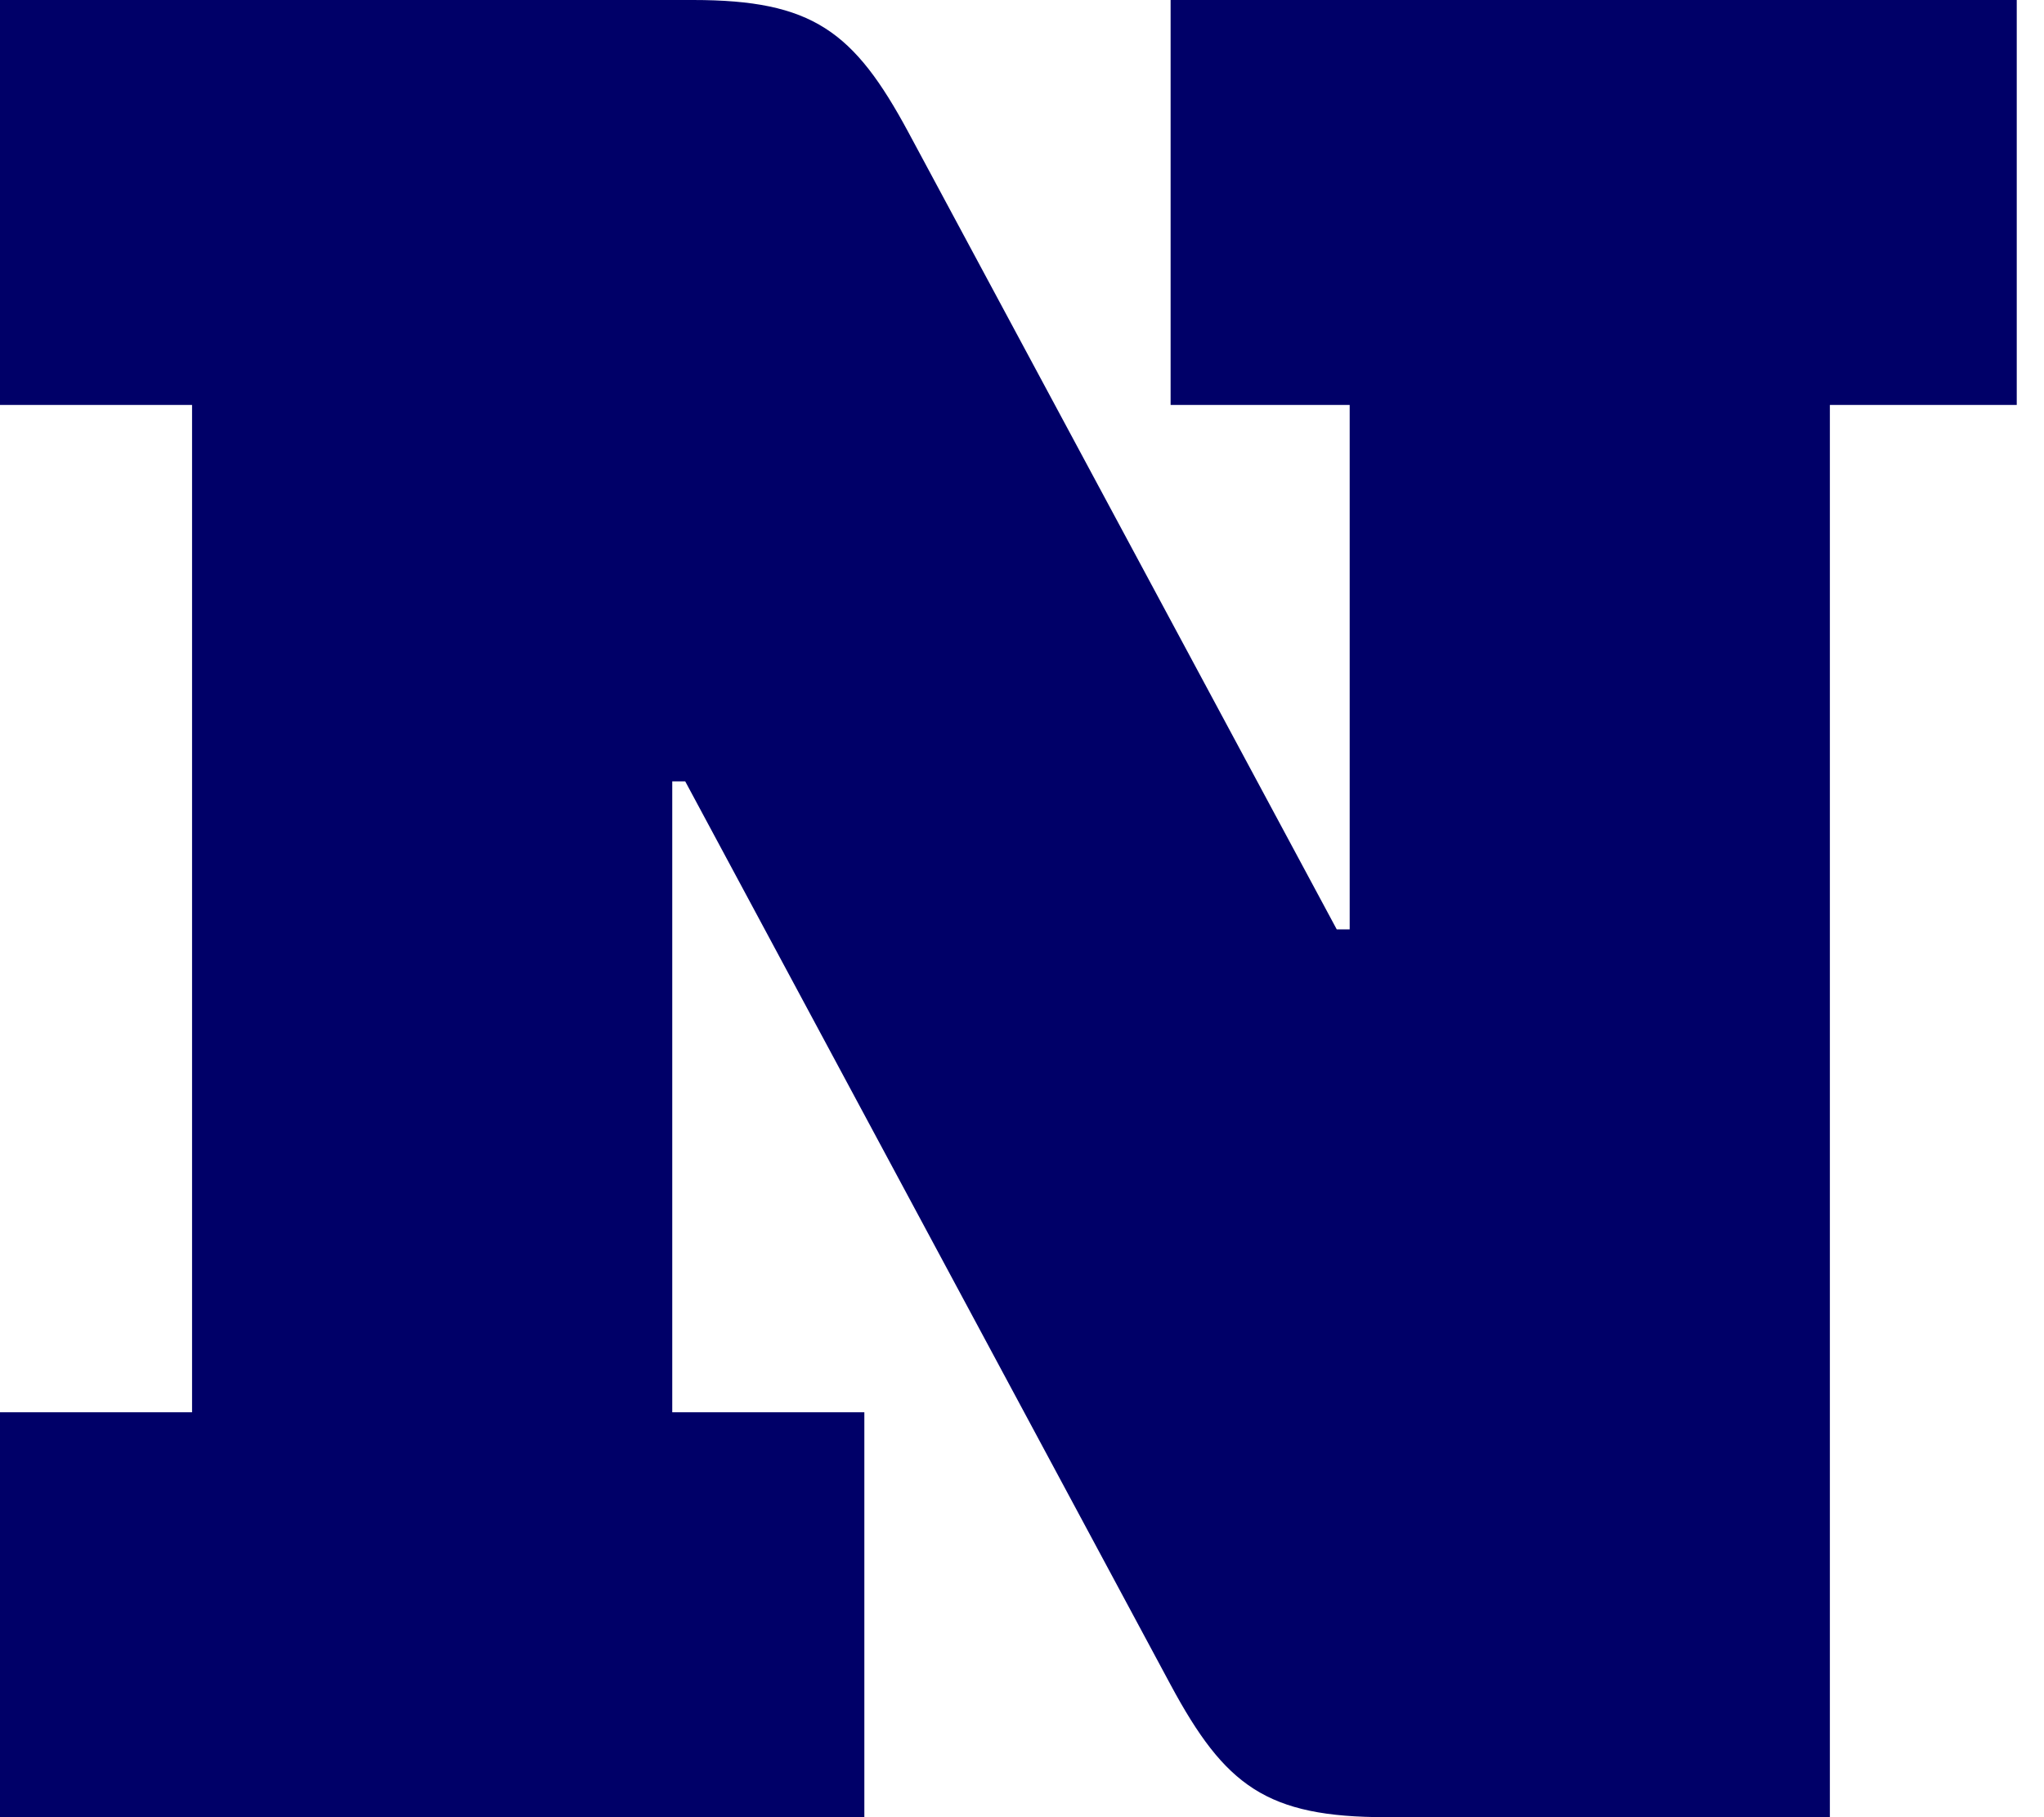
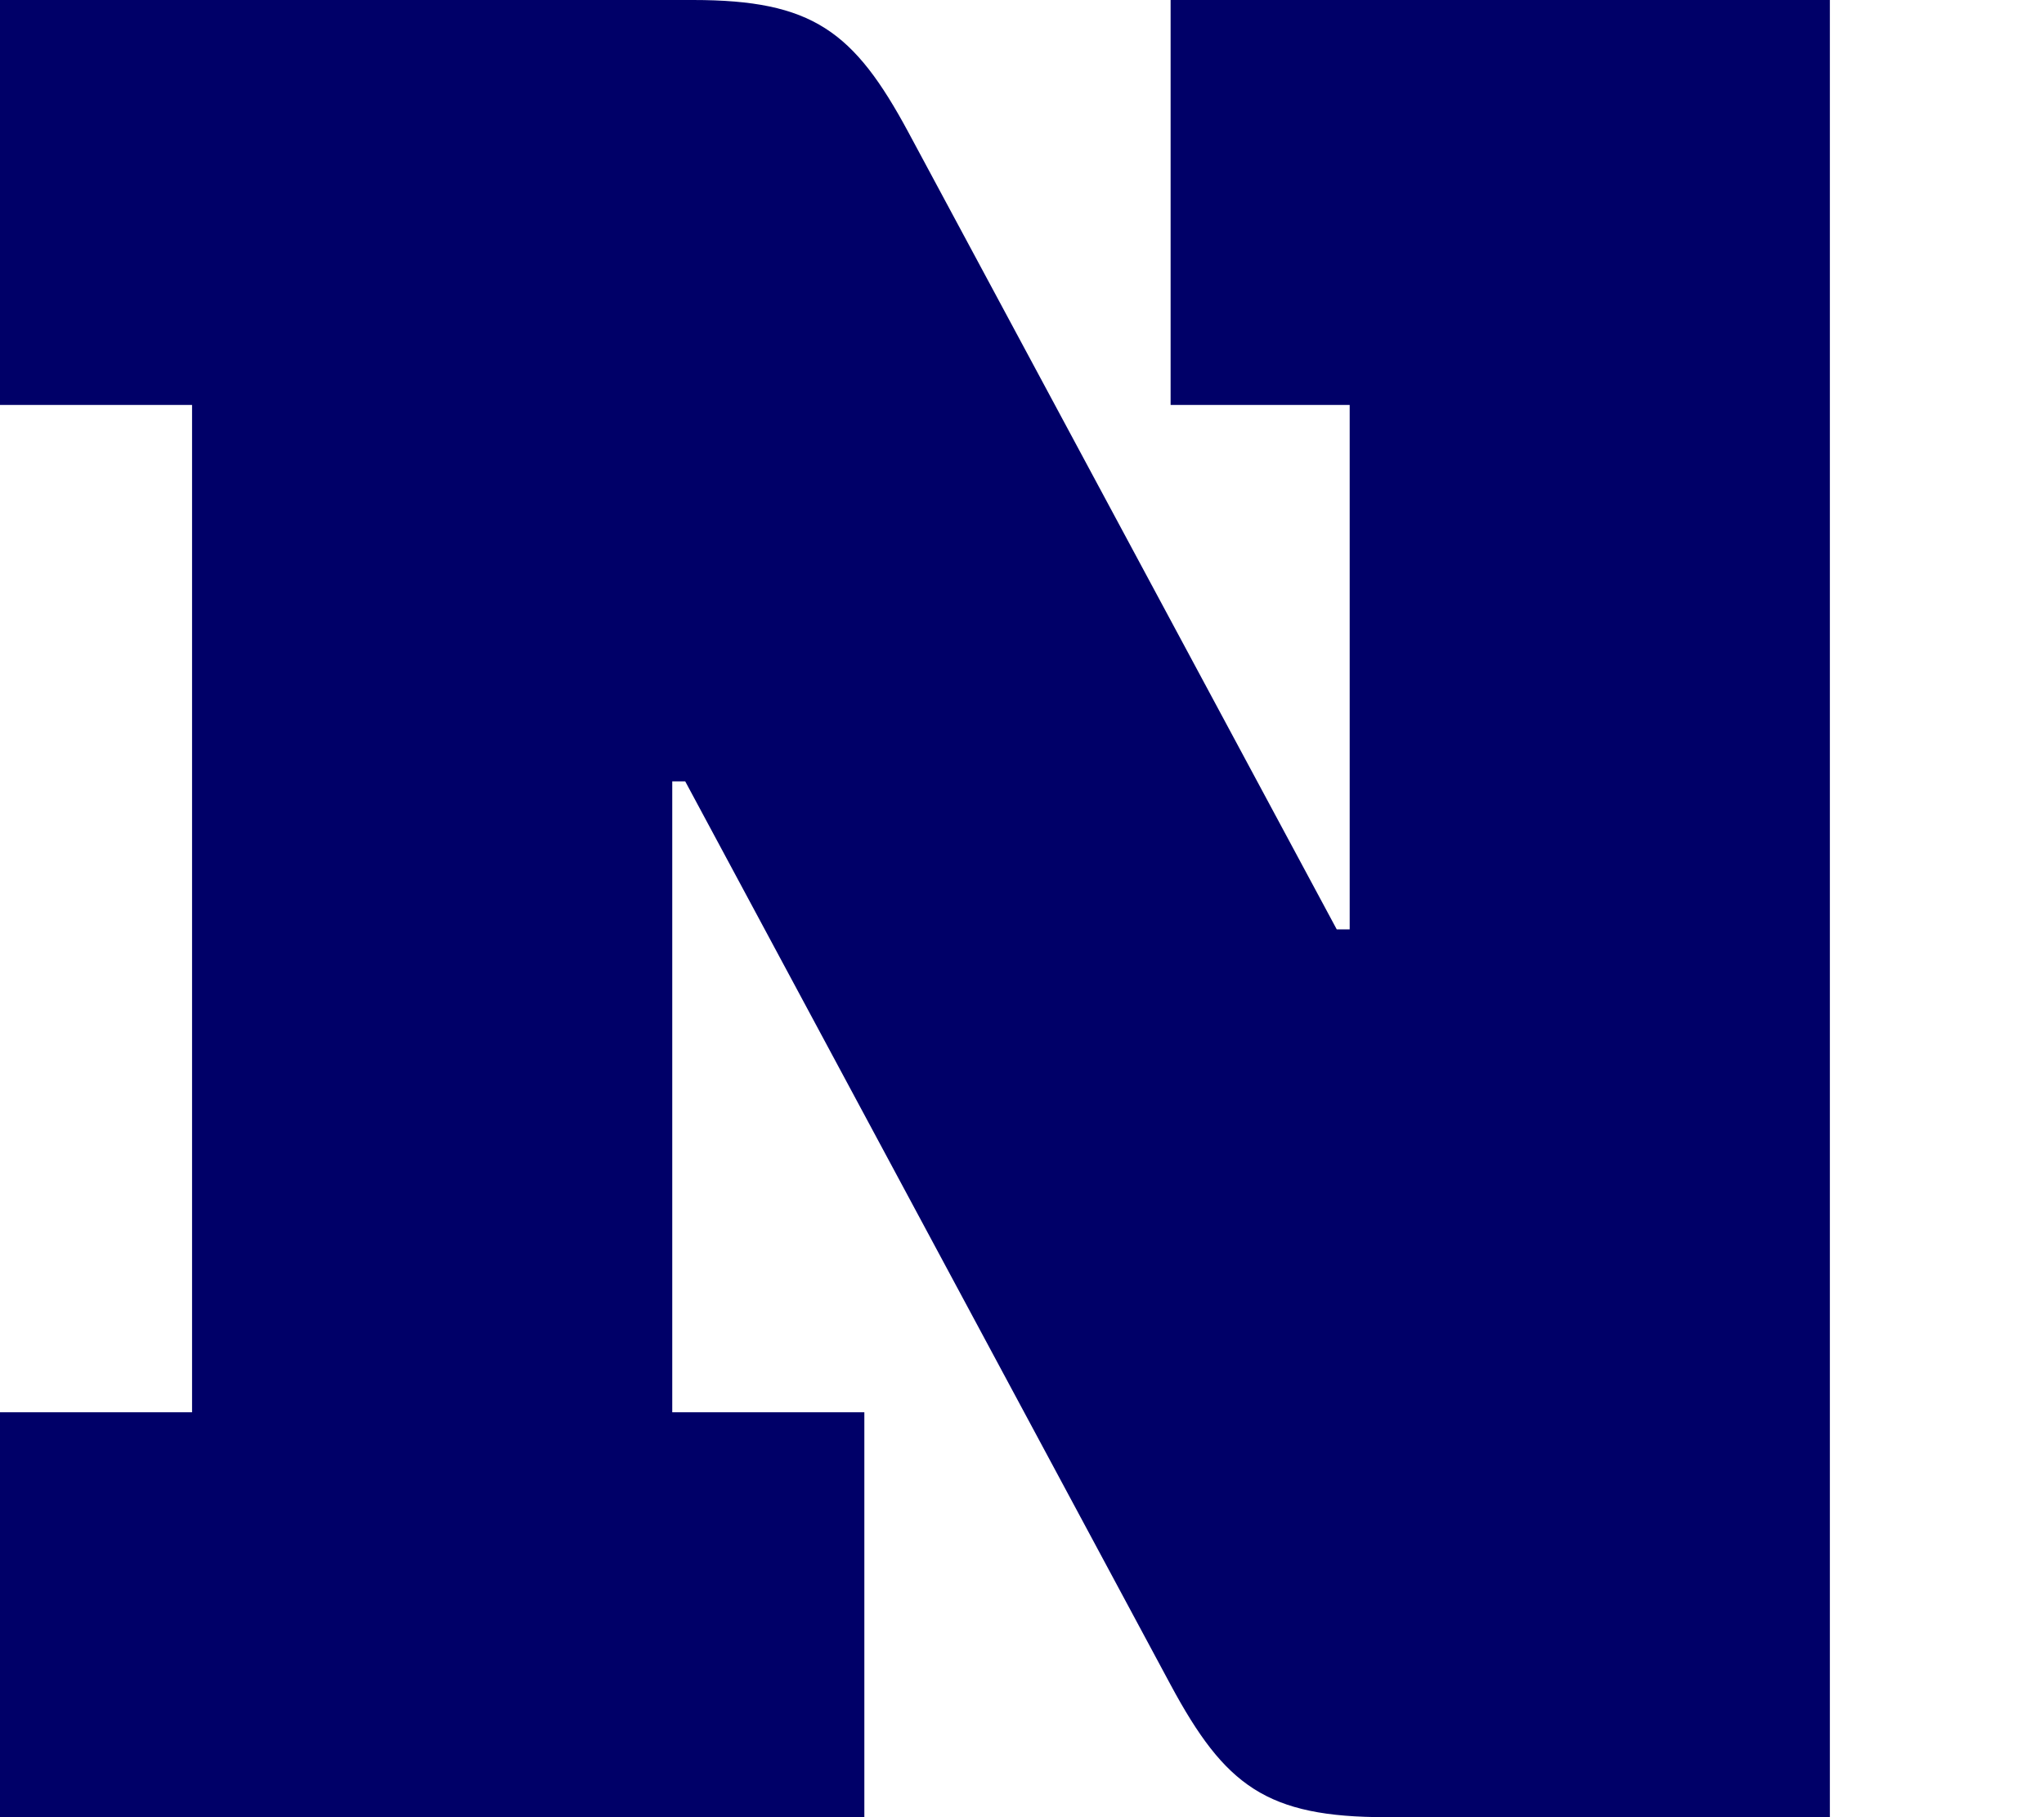
<svg xmlns="http://www.w3.org/2000/svg" width="54" height="48" fill="none" viewBox="0 0 54 48">
-   <path fill="#000068" d="M35.657 10.697h-4.731V0H53.28v10.697h-4.937V48H36.618c-3.155 0-4.252-.822-5.692-3.497L18.103 20.64h-.343v16.664h5.075V48H0V37.304h5.074V10.697H0V0h18.309C21.463 0 22.56.822 24 3.497l11.315 21.052h.342z" />
+   <path fill="#000068" d="M35.657 10.697h-4.731V0H53.28h-4.937V48H36.618c-3.155 0-4.252-.822-5.692-3.497L18.103 20.64h-.343v16.664h5.075V48H0V37.304h5.074V10.697H0V0h18.309C21.463 0 22.56.822 24 3.497l11.315 21.052h.342z" />
</svg>